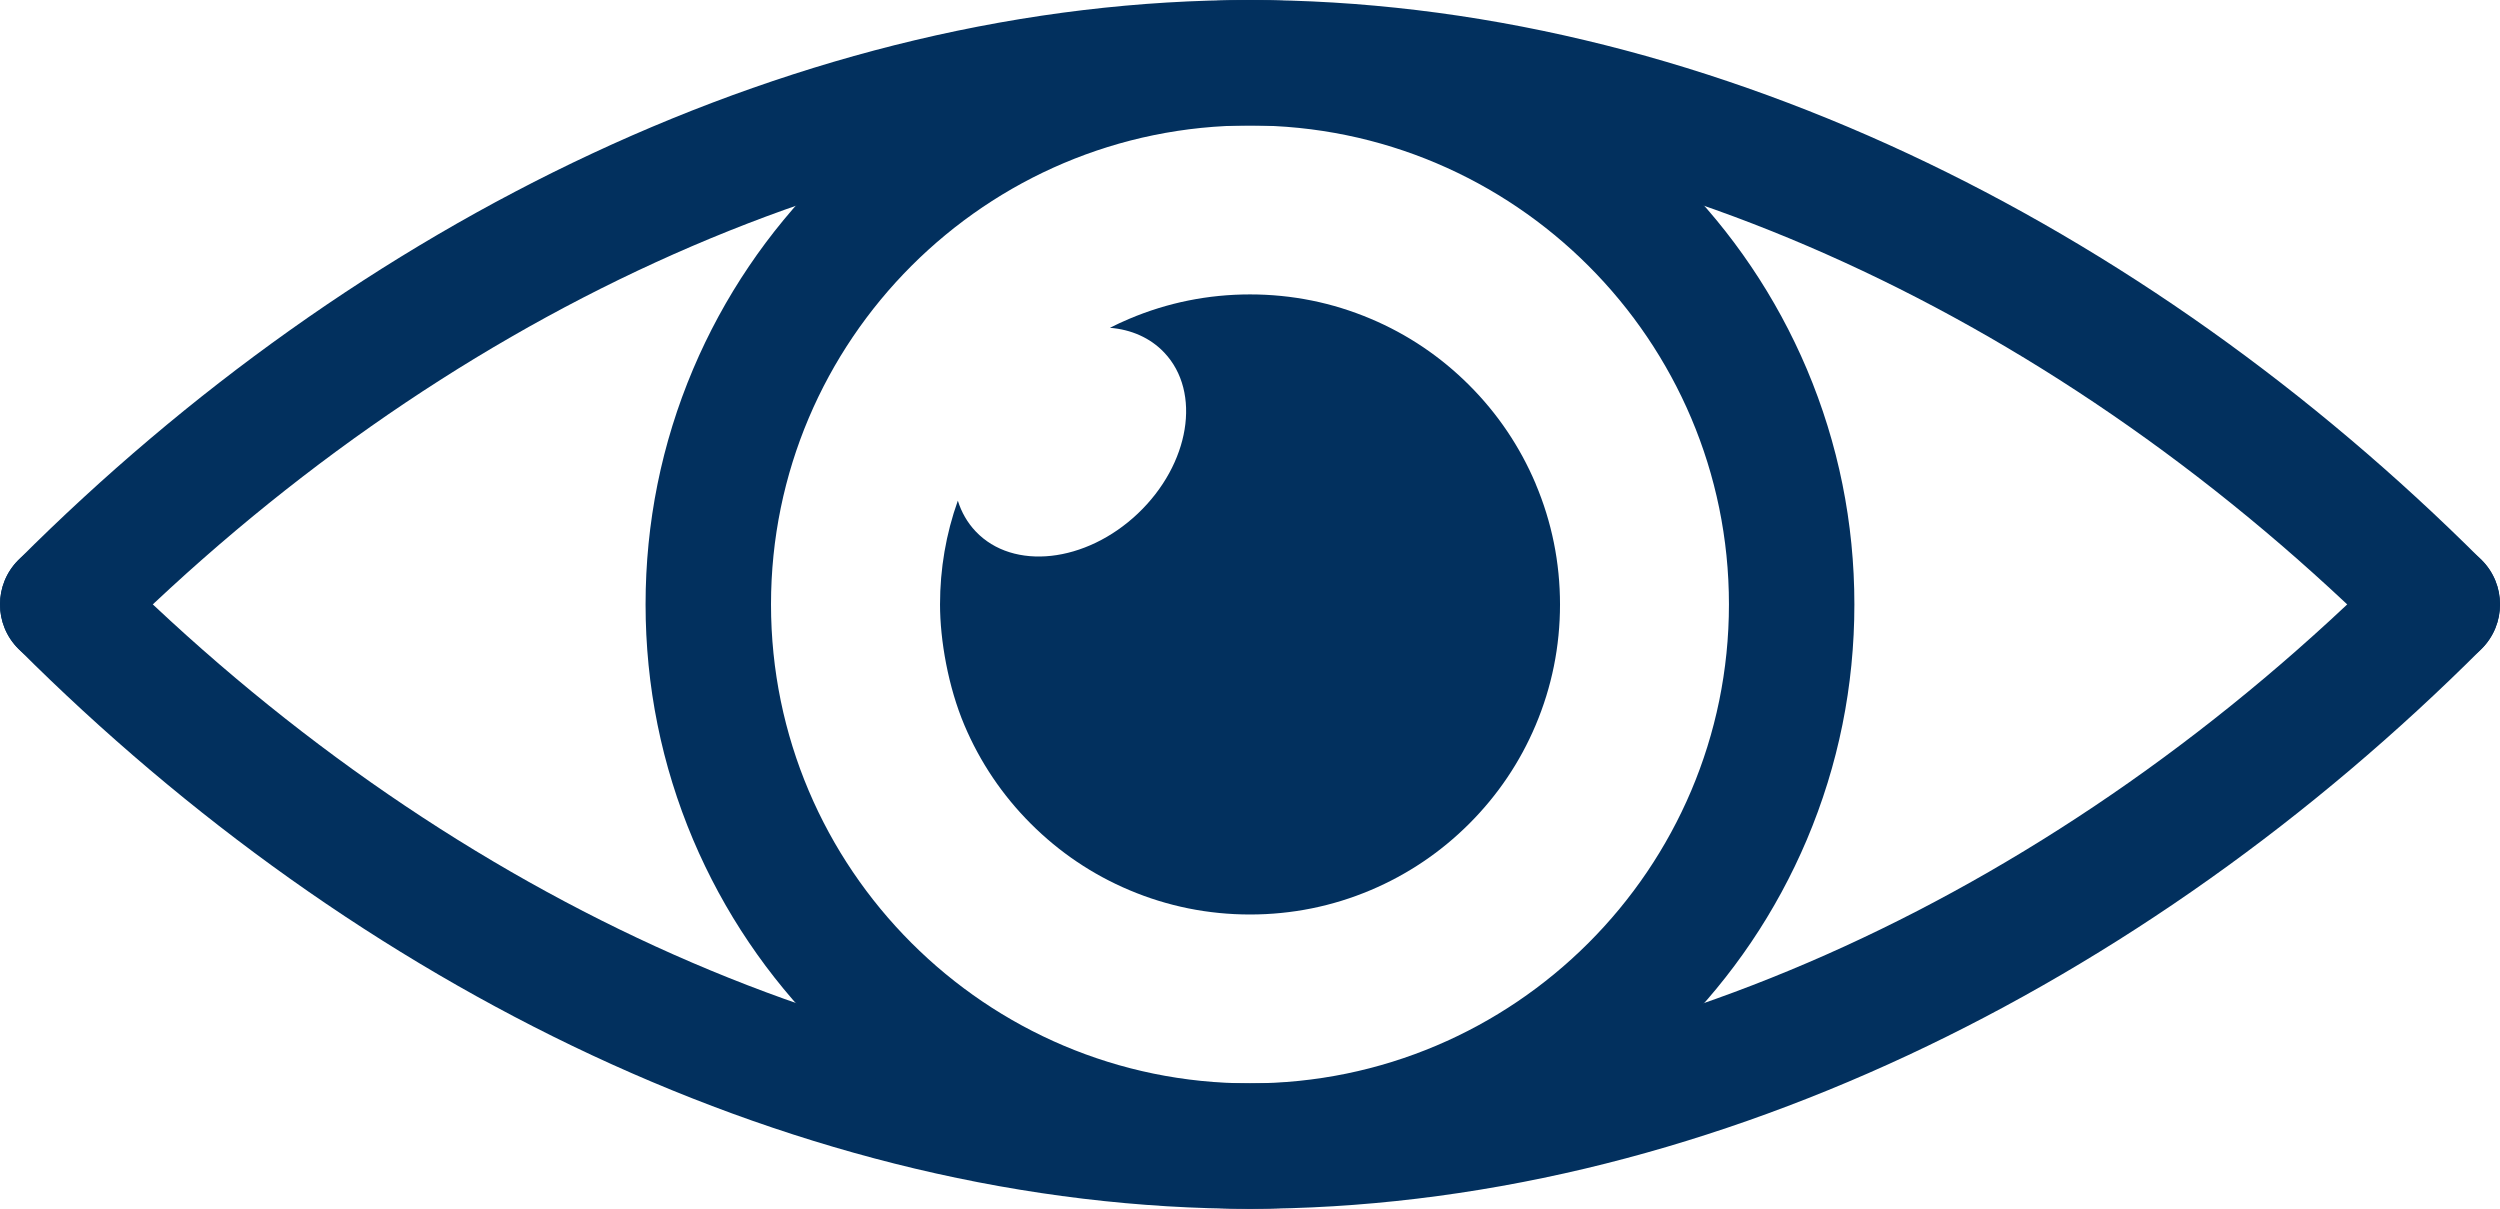
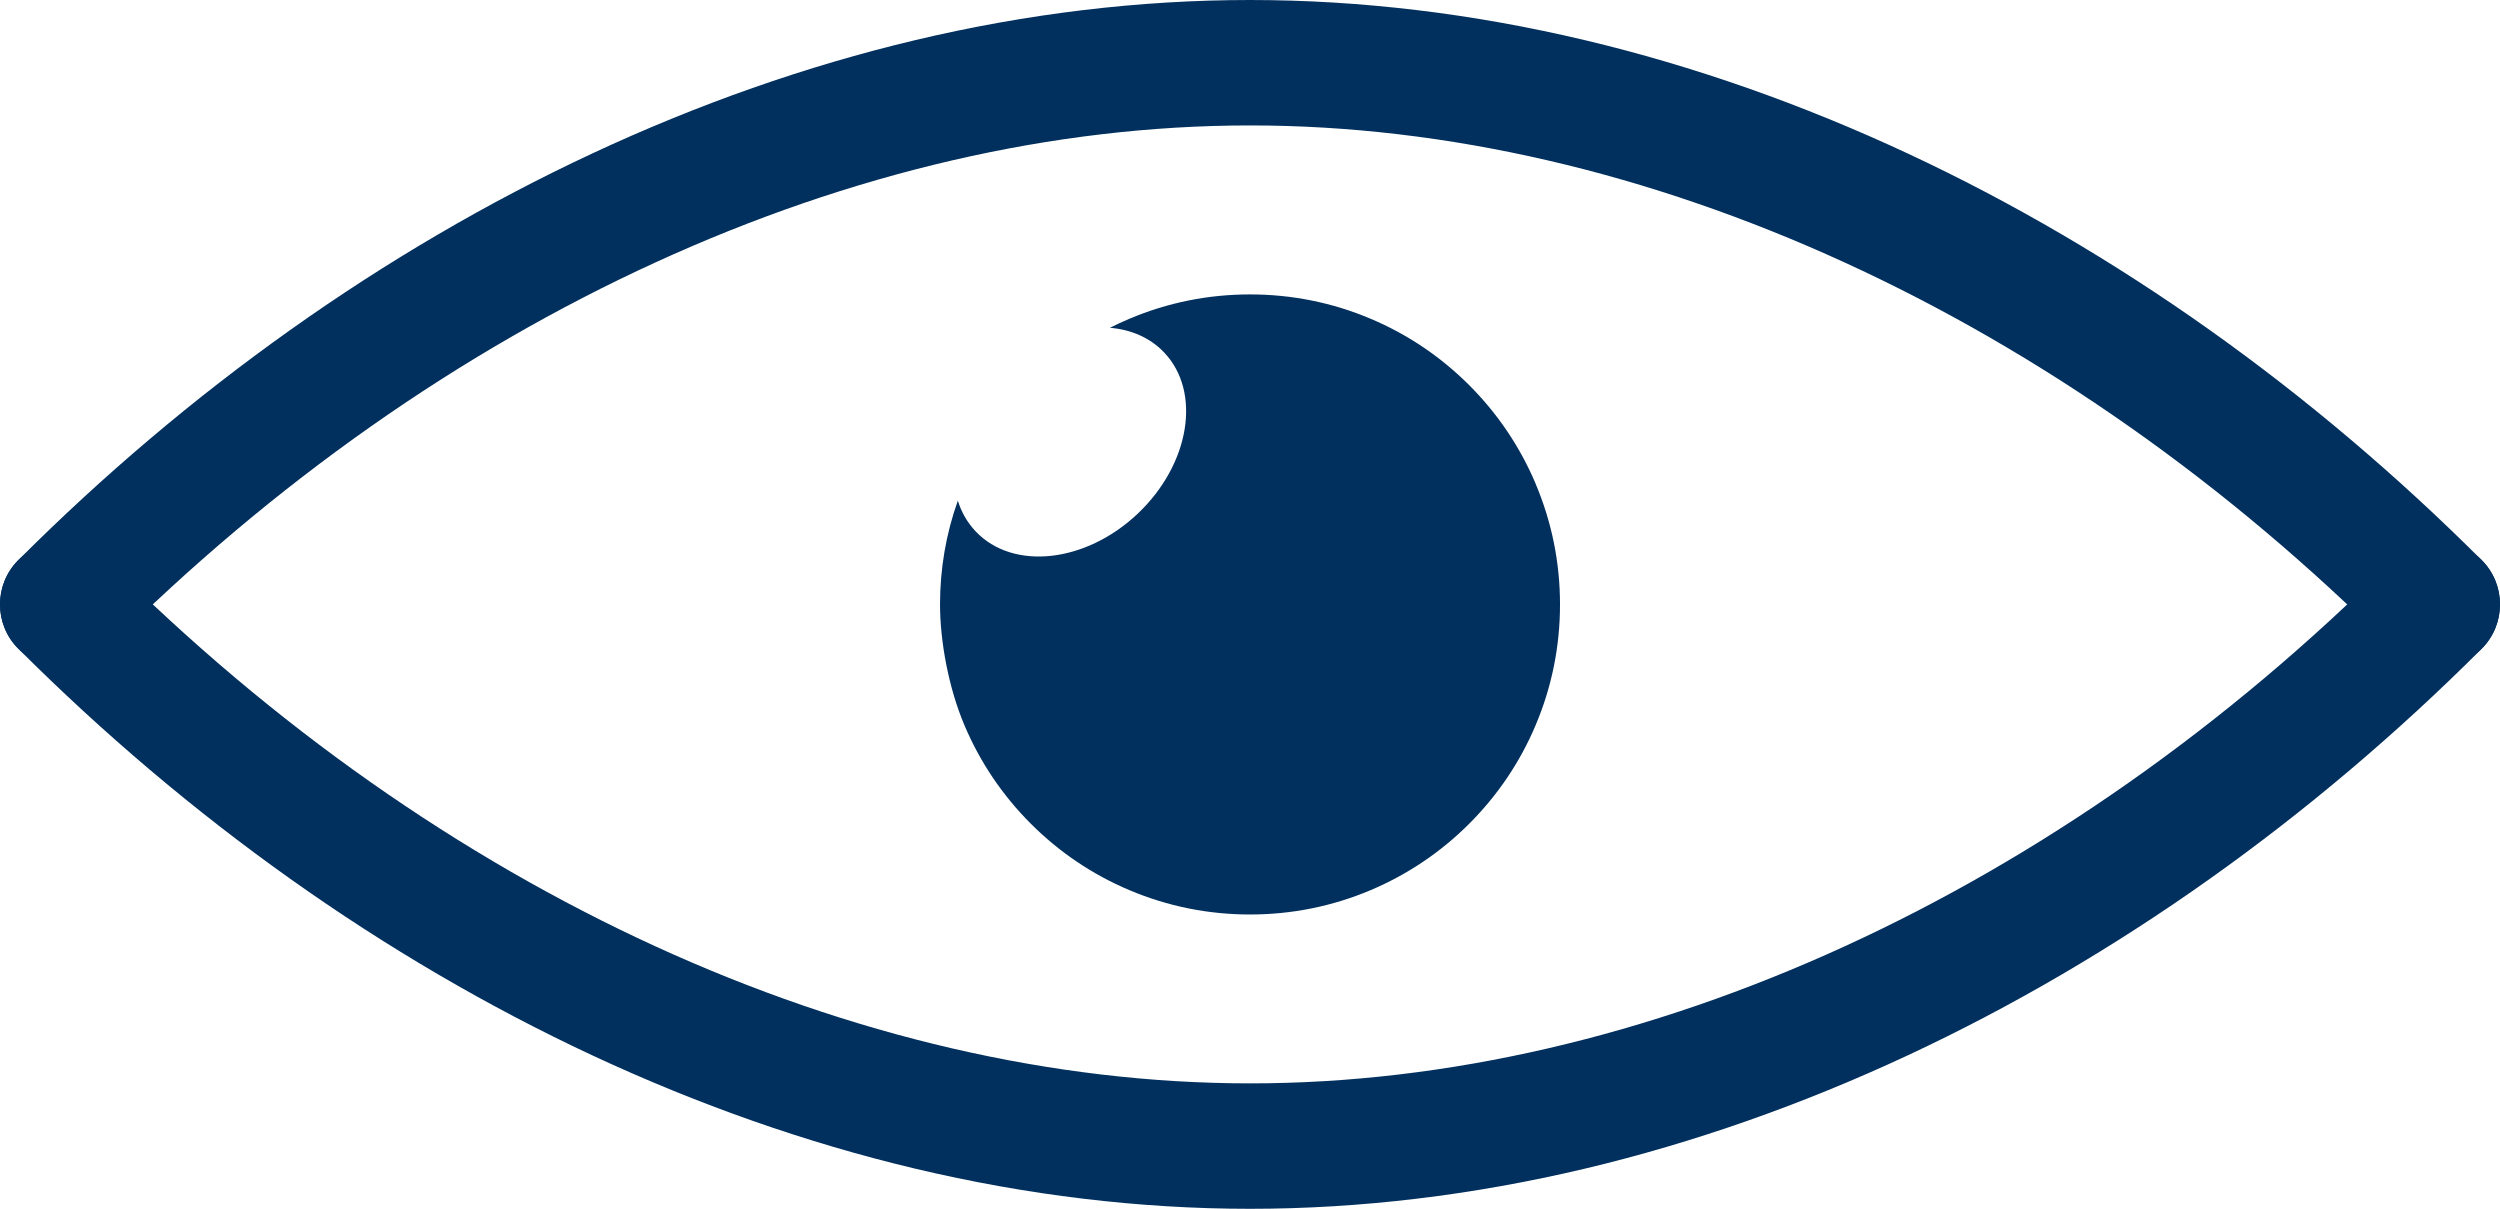
<svg xmlns="http://www.w3.org/2000/svg" id="Layer_2" data-name="Layer 2" viewBox="0 0 4942.9 2390">
  <defs>
    <style>
      .cls-1 {
        fill: #02305e;
      }
    </style>
  </defs>
  <g id="Layer_1-2" data-name="Layer 1">
    <path class="cls-1" d="M4818.9,1319c-31.7,0-63.5-12.1-87.7-36.3C4073.6,625.1,3250,248,2471.4,248S869.2,625.1,211.7,1282.7c-48.4,48.4-126.9,48.4-175.4,0-48.4-48.4-48.4-126.9,0-175.4,167.3-167.3,347.9-320.2,536.9-454.4,191.5-136.1,392.3-253.5,596.8-349,209.8-98,424.8-173.5,638.9-224.4C2030.8,26.7,2253.7,0,2471.4,0s440.7,26.7,662.5,79.5c214.1,50.9,429,126.4,638.9,224.4,204.5,95.5,405.3,212.9,596.8,349,189,134.3,369.6,287.2,536.9,454.4,48.4,48.4,48.4,126.9,0,175.4-24.2,24.2-55.9,36.3-87.7,36.3Z" />
    <path class="cls-1" d="M2471.4,2390c-217.8,0-440.7-26.7-662.5-79.5-214.1-50.9-429-126.4-638.9-224.4-204.5-95.5-405.3-212.9-596.8-349-189-134.3-369.6-287.2-536.9-454.4-48.4-48.4-48.4-126.9,0-175.4,48.4-48.4,126.9-48.4,175.4,0,657.6,657.6,1481.2,1034.7,2259.8,1034.7s1602.2-377.1,2259.8-1034.7c48.4-48.4,126.9-48.4,175.4,0,48.4,48.4,48.4,126.9,0,175.4-167.3,167.3-347.9,320.2-536.9,454.4-191.5,136.1-392.3,253.5-596.8,349-209.8,98-424.8,173.5-638.9,224.4-221.9,52.7-444.8,79.5-662.5,79.5Z" />
-     <path class="cls-1" d="M2471.4,2390c-161.3,0-317.8-31.6-465.2-94-70.8-30-139.1-67-203-110.2-63.3-42.7-122.7-91.8-176.8-145.8-54-54-103.1-113.5-145.8-176.8-43.2-63.9-80.2-132.2-110.2-203-62.3-147.4-94-303.9-94-465.2s31.6-317.8,94-465.2c30-70.8,67-139.1,110.2-203,42.7-63.3,91.8-122.7,145.8-176.8,54-54,113.5-103.1,176.8-145.8,63.9-43.2,132.2-80.2,203-110.2C2153.7,31.6,2310.2,0,2471.4,0s317.8,31.6,465.2,94c70.8,30,139.1,67,203,110.2,63.2,42.7,122.7,91.8,176.8,145.8,54,54,103.1,113.5,145.8,176.8,43.2,63.9,80.2,132.2,110.2,203,62.3,147.4,94,303.9,94,465.2s-31.6,317.8-94,465.2c-30,70.8-67,139.1-110.2,203-42.7,63.2-91.8,122.7-145.8,176.8-54,54-113.5,103.1-176.8,145.8-63.9,43.2-132.2,80.2-203,110.2-147.4,62.3-303.9,94-465.2,94ZM2471.4,248c-522.2,0-947,424.8-947,947s424.8,947,947,947,947-424.8,947-947-424.8-947-947-947Z" />
    <path class="cls-1" d="M3036.2,956.4c-30.9-73-75.1-138.6-131.3-194.8-56.3-56.3-121.8-100.5-194.8-131.3-75.6-32-155.9-48.2-238.6-48.2s-163,16.2-238.6,48.2c-13.1,5.5-25.9,11.5-38.4,17.8,41.7,3.4,79.5,19.5,107.4,49,74.1,78.2,50.7,220.7-52.2,318.3-103,97.6-246.5,113.4-320.6,35.3-16.6-17.5-28.2-38.1-35.3-60.8-23.4,65.7-35.2,134.6-35.2,205.3s16.2,163,48.2,238.6c30.9,73,75.1,138.6,131.3,194.8,56.3,56.3,121.8,100.5,194.8,131.3,75.6,32,155.9,48.2,238.6,48.2s163-16.2,238.6-48.2c73-30.9,138.6-75.1,194.8-131.3,56.3-56.3,100.5-121.8,131.3-194.8,32-75.6,48.2-155.9,48.2-238.6s-16.2-163-48.2-238.6Z" />
  </g>
</svg>